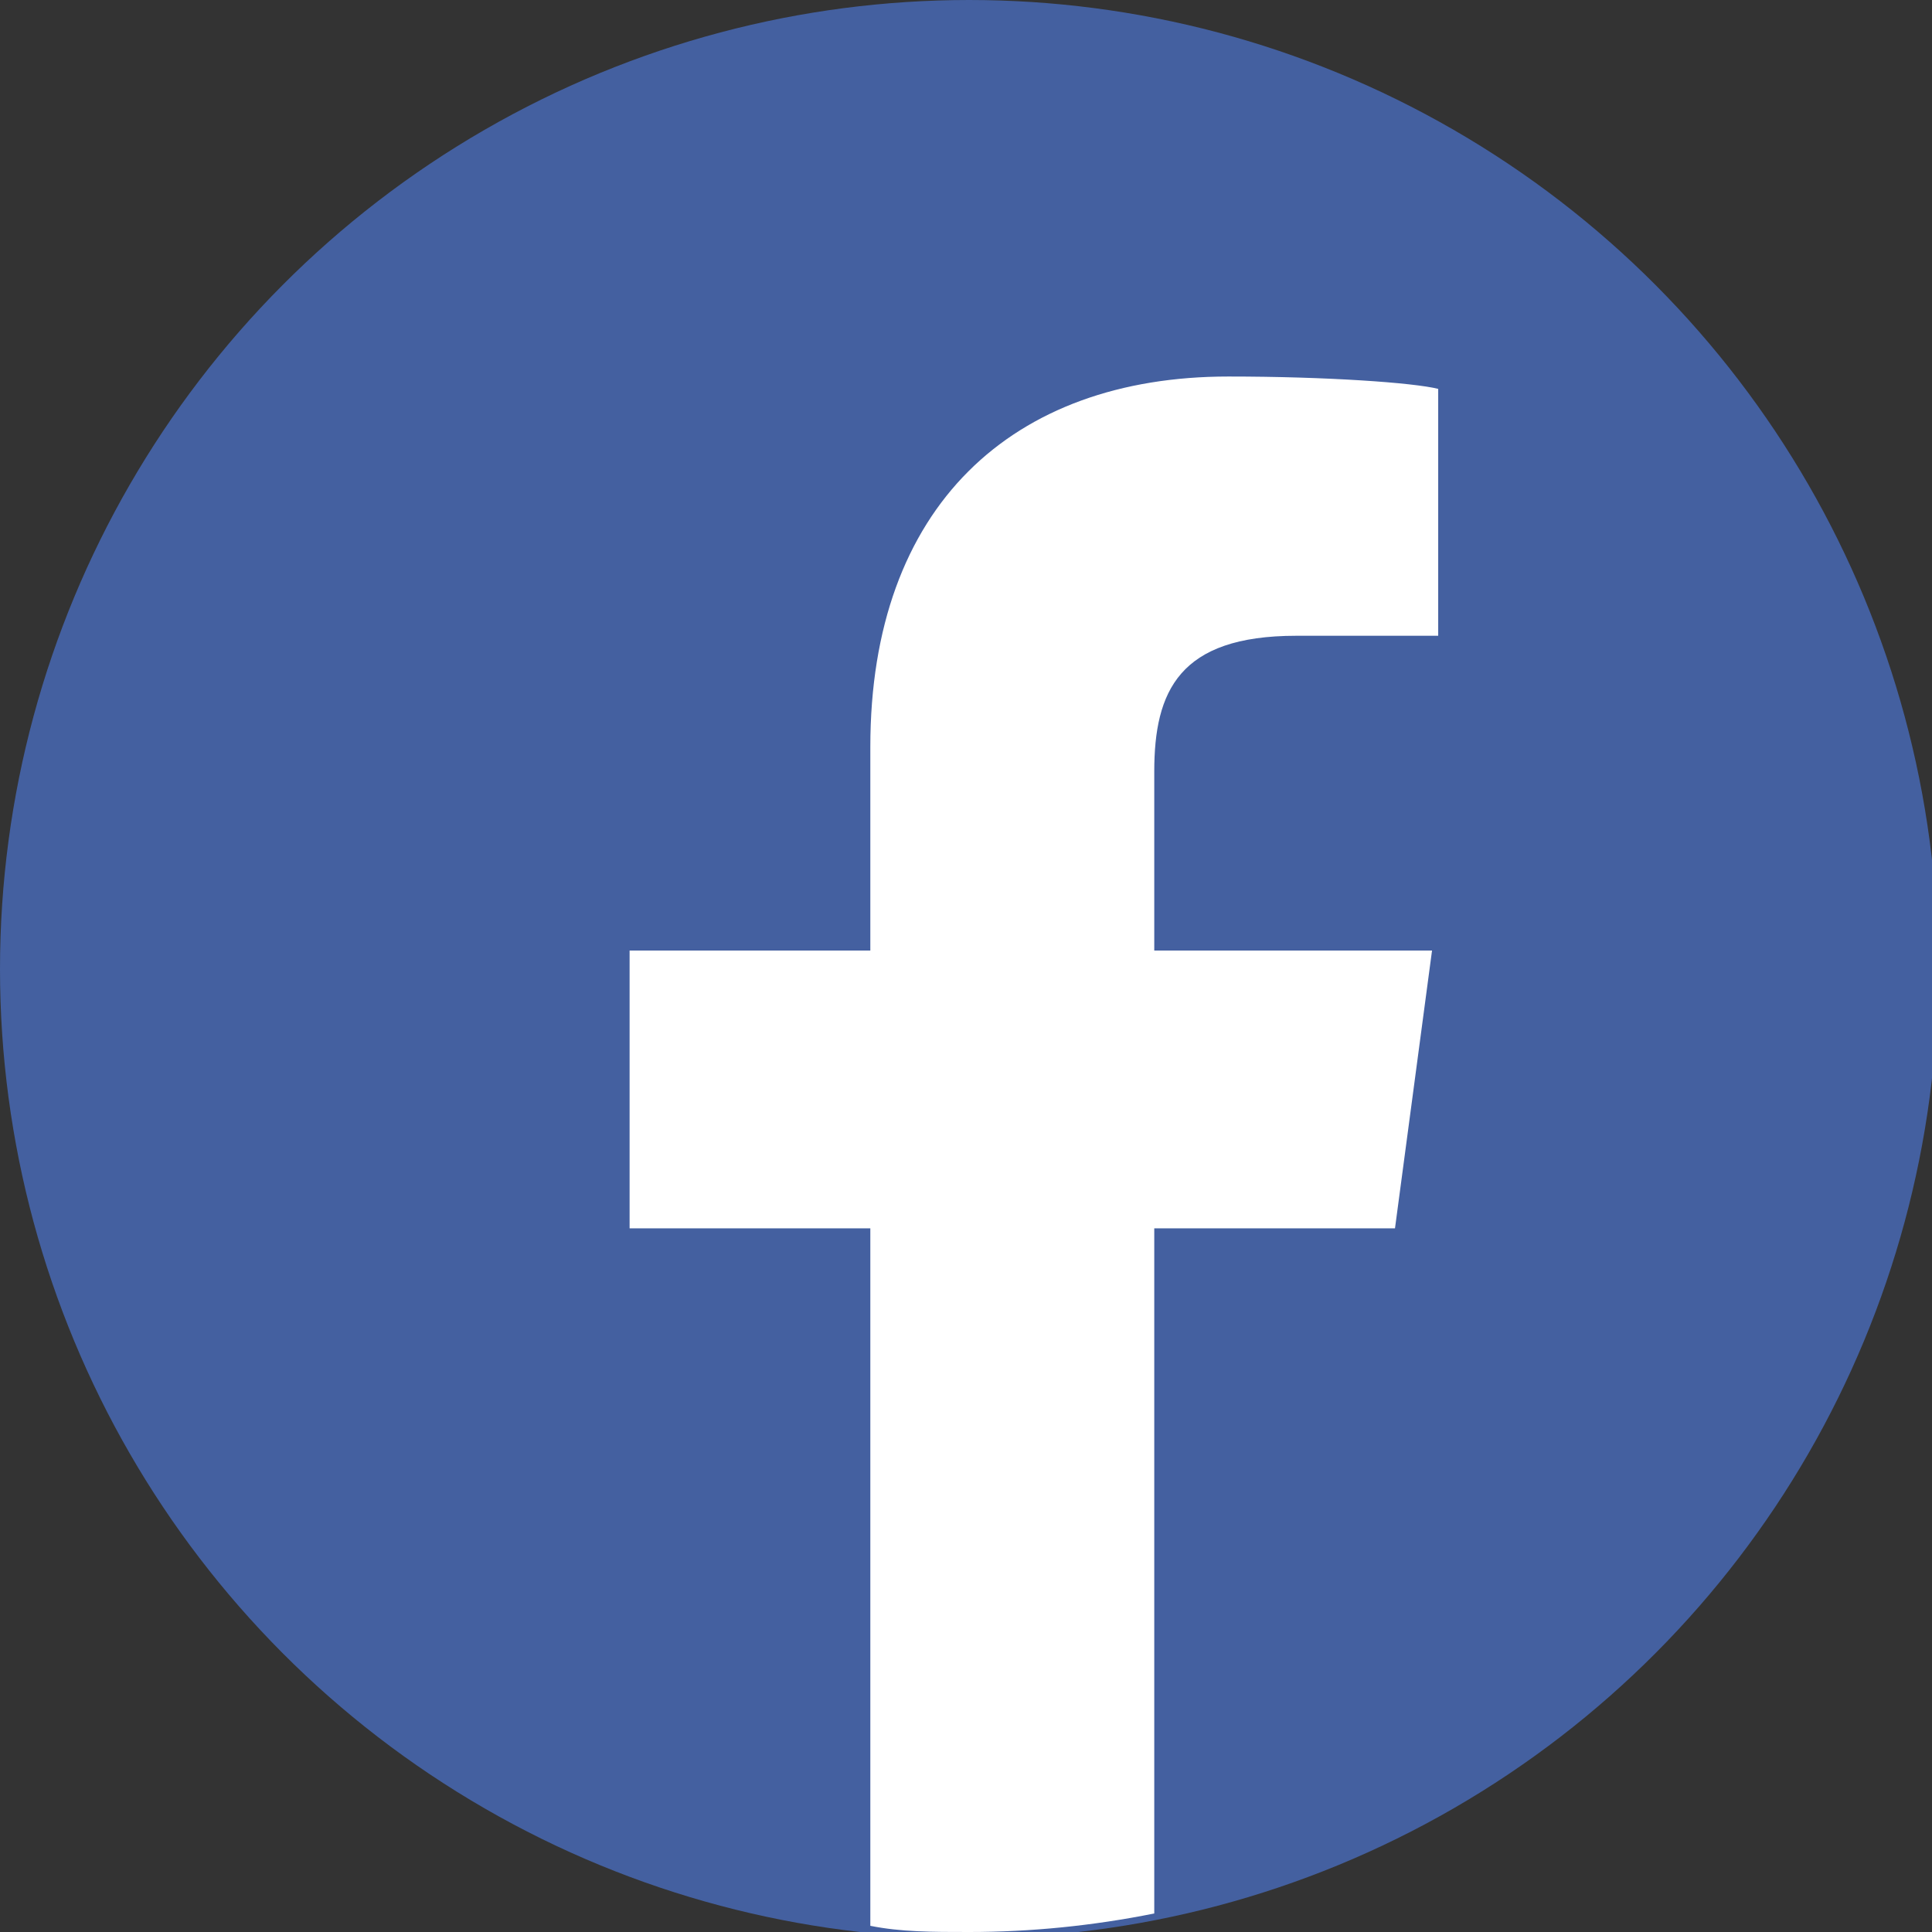
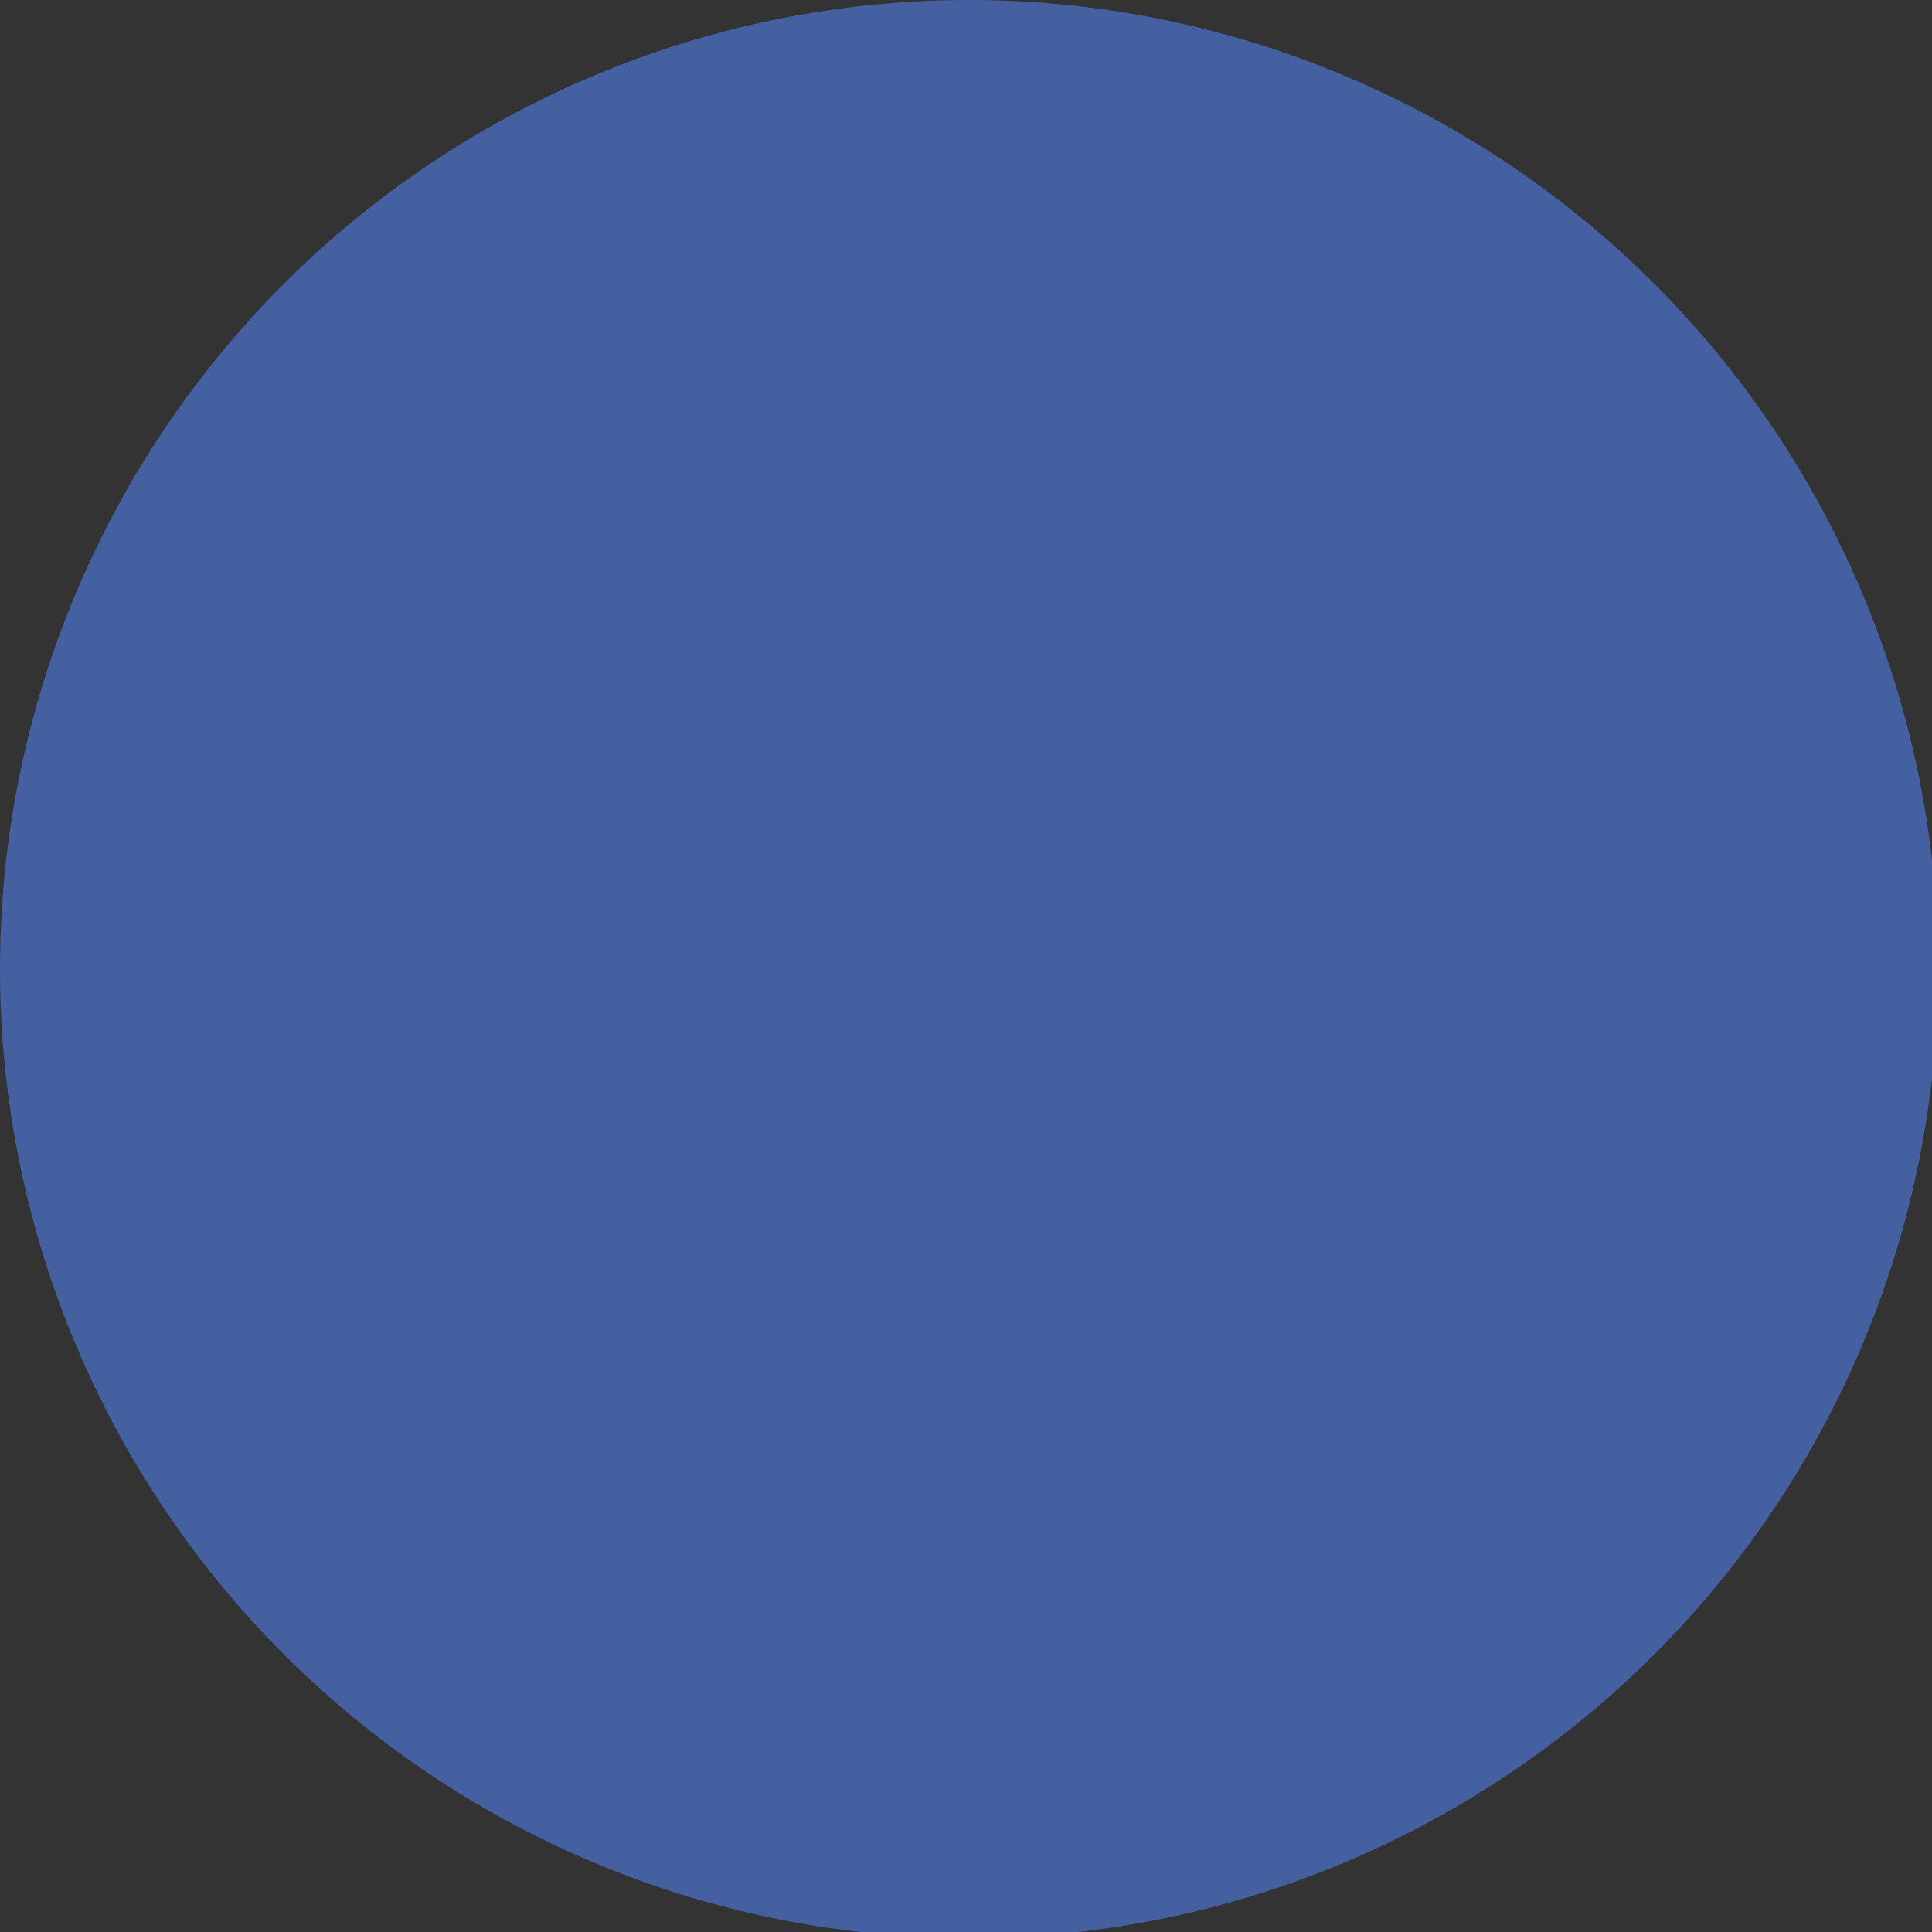
<svg xmlns="http://www.w3.org/2000/svg" xml:space="preserve" width="94px" height="94px" version="1.1" style="shape-rendering:geometricPrecision; text-rendering:geometricPrecision; image-rendering:optimizeQuality; fill-rule:evenodd; clip-rule:evenodd" viewBox="0 0 3.13 3.13">
  <rect x="0" y="0" width="3.13" height="3.13" fill="#333333" stroke="none" />
  <defs>
    <style type="text/css">
   
    .fil0 {fill:#4460A0}
    .fil1 {fill:white}
   
  </style>
  </defs>
  <g id="Layer_x0020_1">
    <circle class="fil0" cx="1.57" cy="1.57" r="1.57" />
-     <path class="fil1" d="M2.33 0.63l0 0.4 -0.23 0c-0.19,0 -0.23,0.09 -0.23,0.22l0 0.29 0.45 0 -0.06 0.45 -0.39 0 0 1.11c-0.1,0.02 -0.2,0.03 -0.3,0.03 -0.06,0 -0.11,0 -0.16,-0.01l0 -1.13 -0.39 0 0 -0.45 0.39 0 0 -0.33c0,-0.39 0.23,-0.6 0.58,-0.6 0.16,0 0.3,0.01 0.34,0.02z" />
  </g>
</svg>